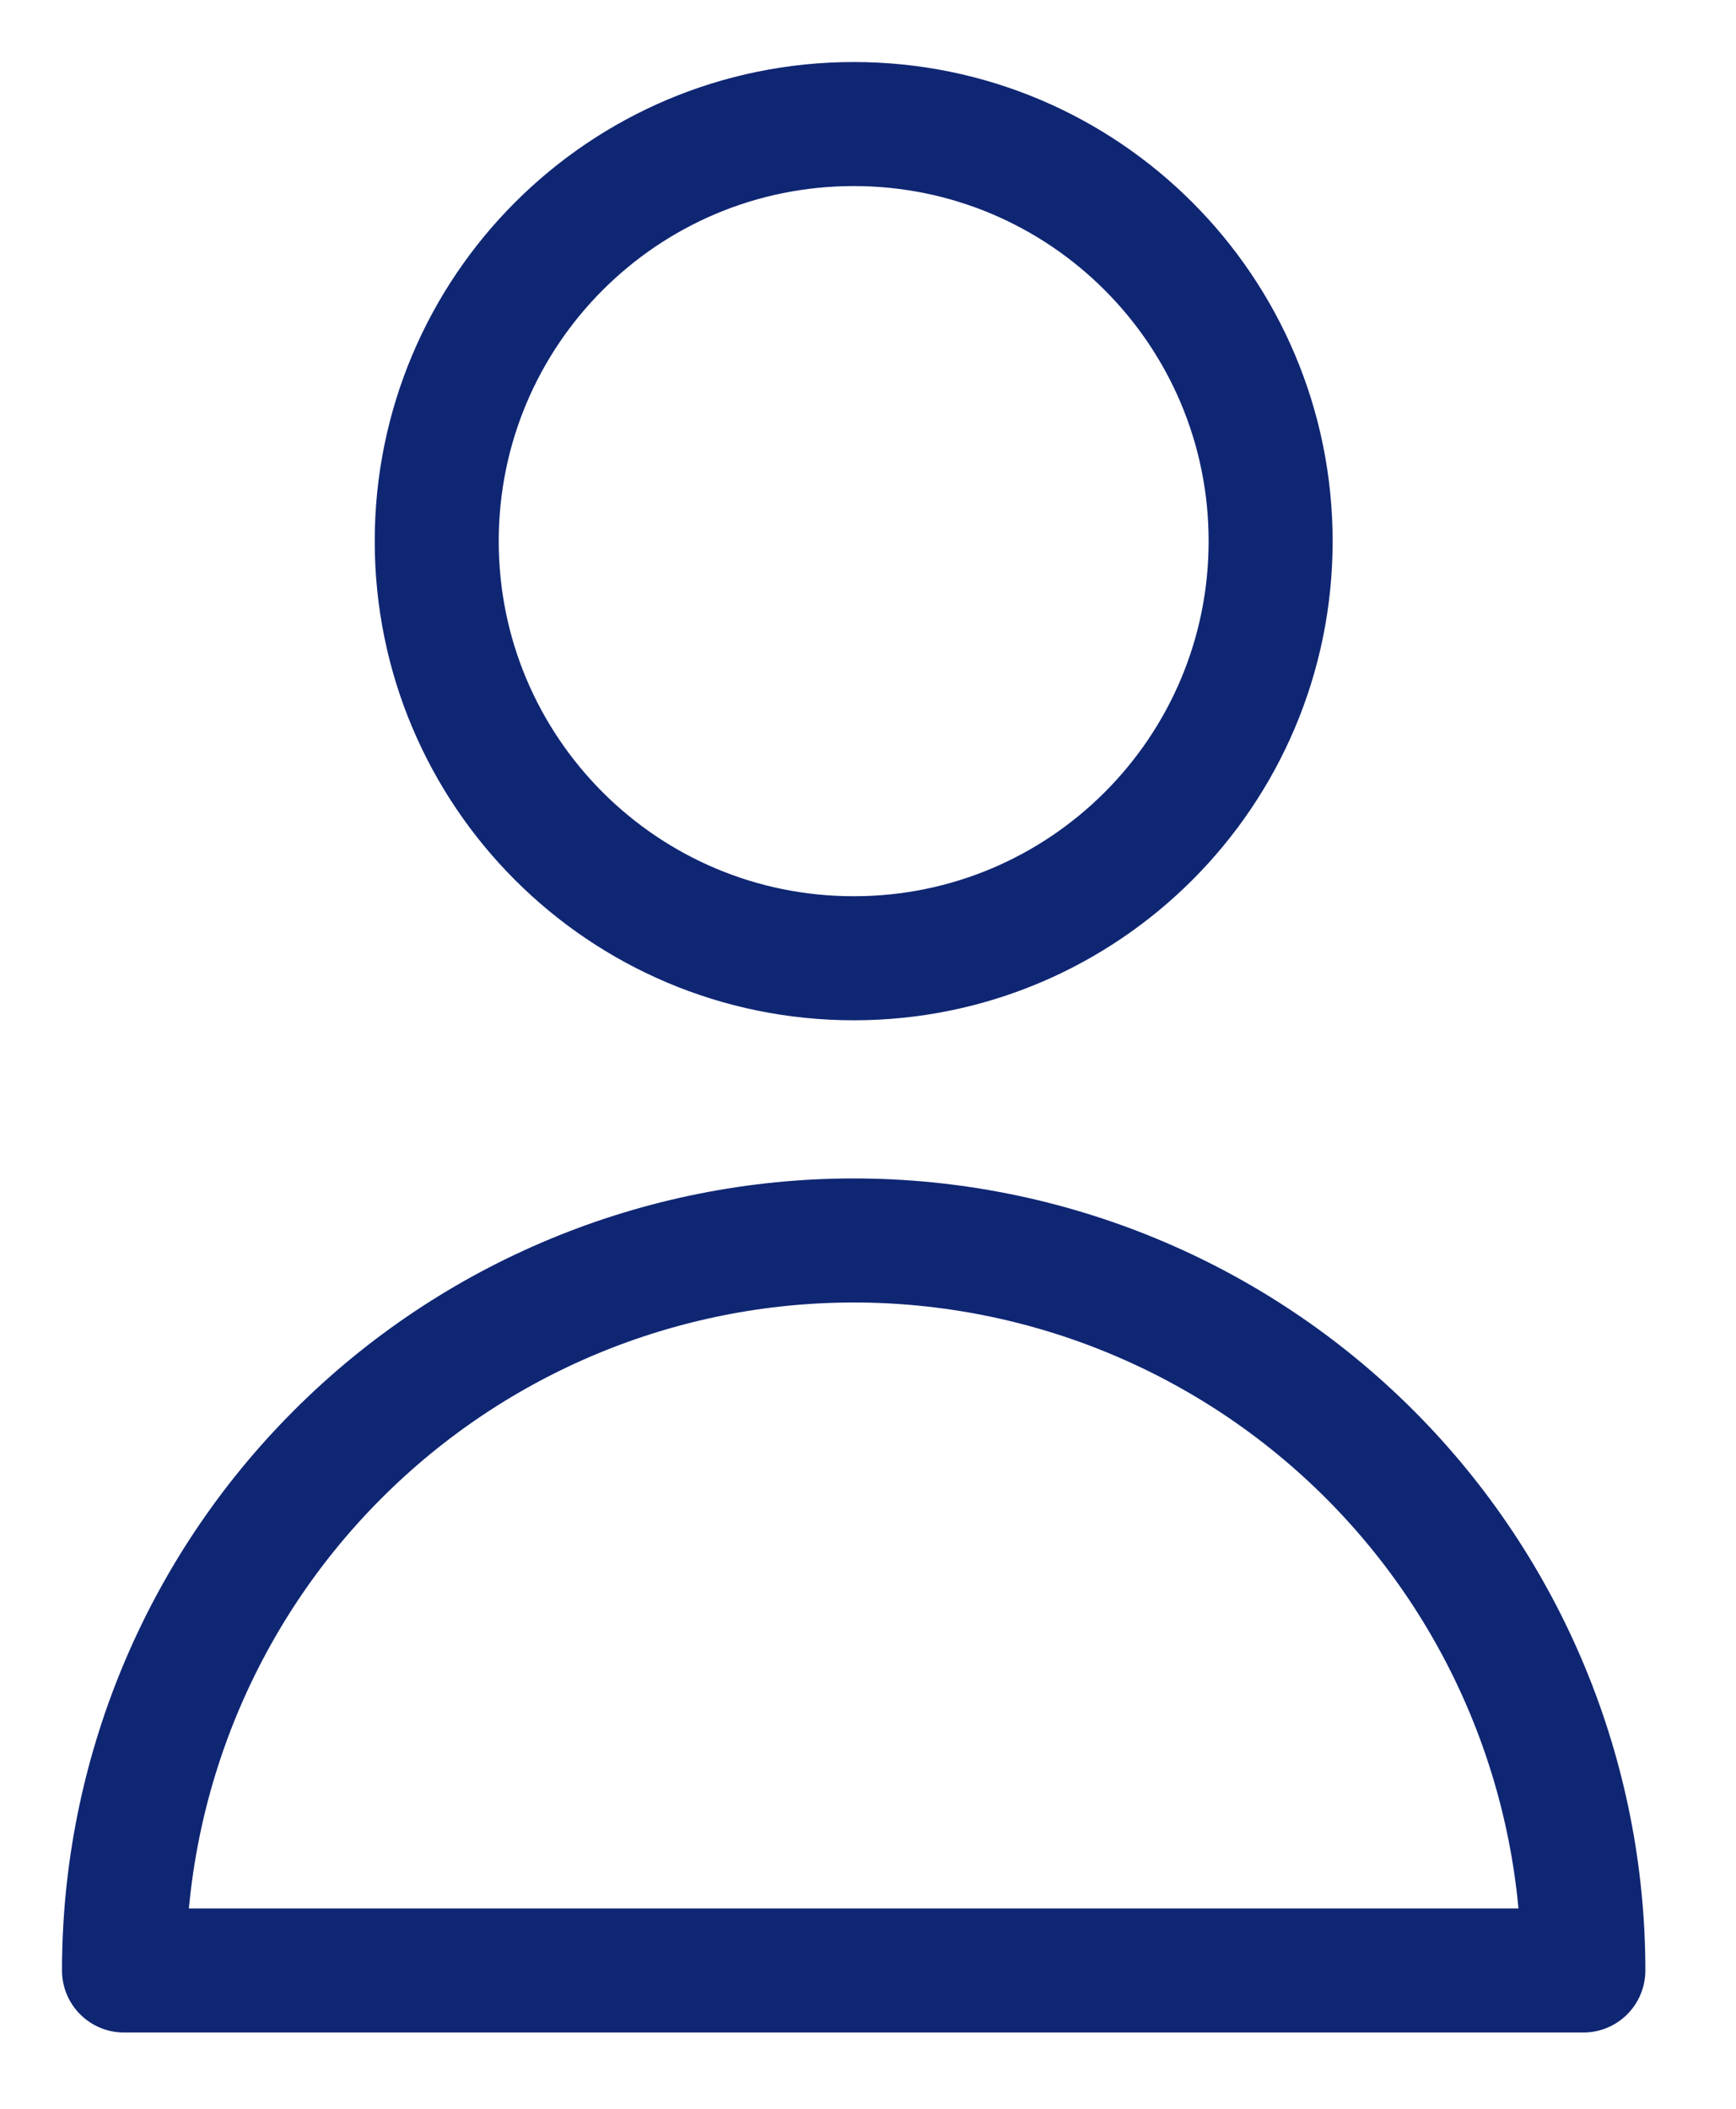
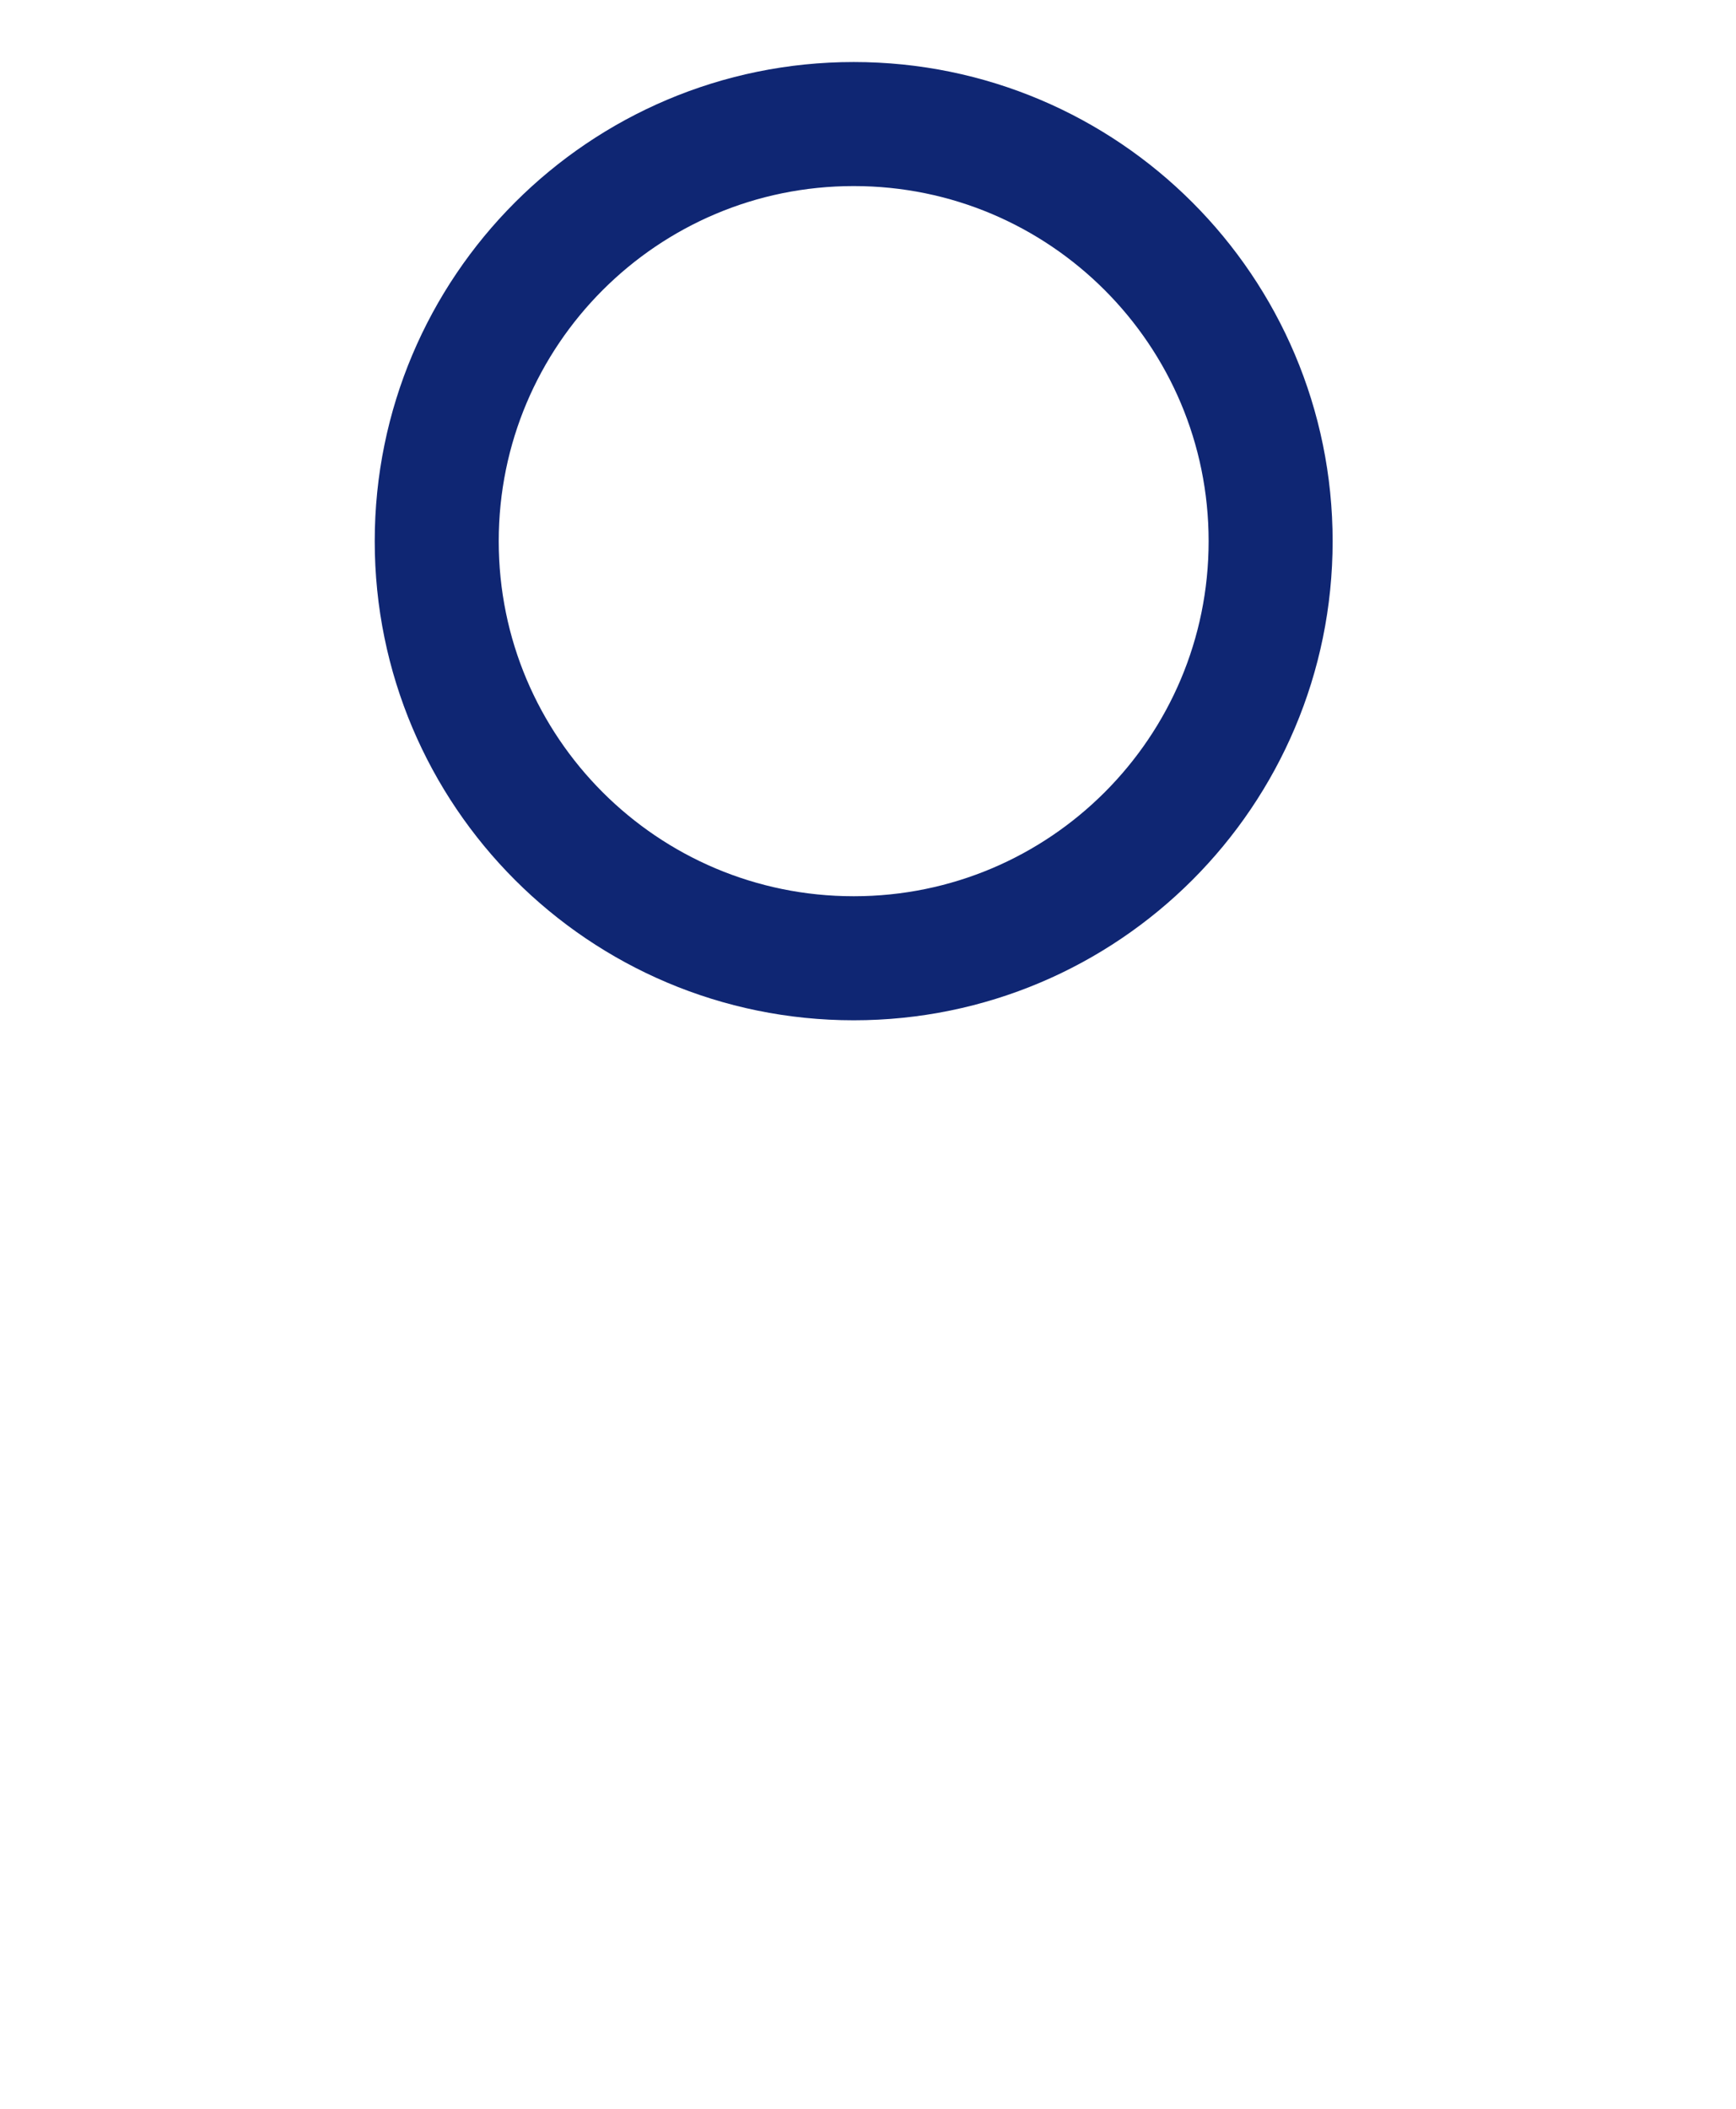
<svg xmlns="http://www.w3.org/2000/svg" width="14" height="17" viewBox="0 0 14 17" fill="none">
  <path d="M6.885 7.725C8.742 7.725 10.247 6.22 10.247 4.363C10.247 2.506 8.742 1 6.885 1C5.027 1 3.522 2.506 3.522 4.363C3.522 6.22 5.027 7.725 6.885 7.725Z" stroke="#0F2673" stroke-linecap="round" stroke-linejoin="round" />
-   <path d="M12.769 15.885C12.769 14.324 12.149 12.827 11.046 11.724C9.942 10.62 8.445 10 6.885 10C5.324 10 3.827 10.62 2.724 11.724C1.62 12.827 1 14.324 1 15.885H12.769Z" stroke="#0F2673" stroke-linecap="round" stroke-linejoin="round" />
</svg>